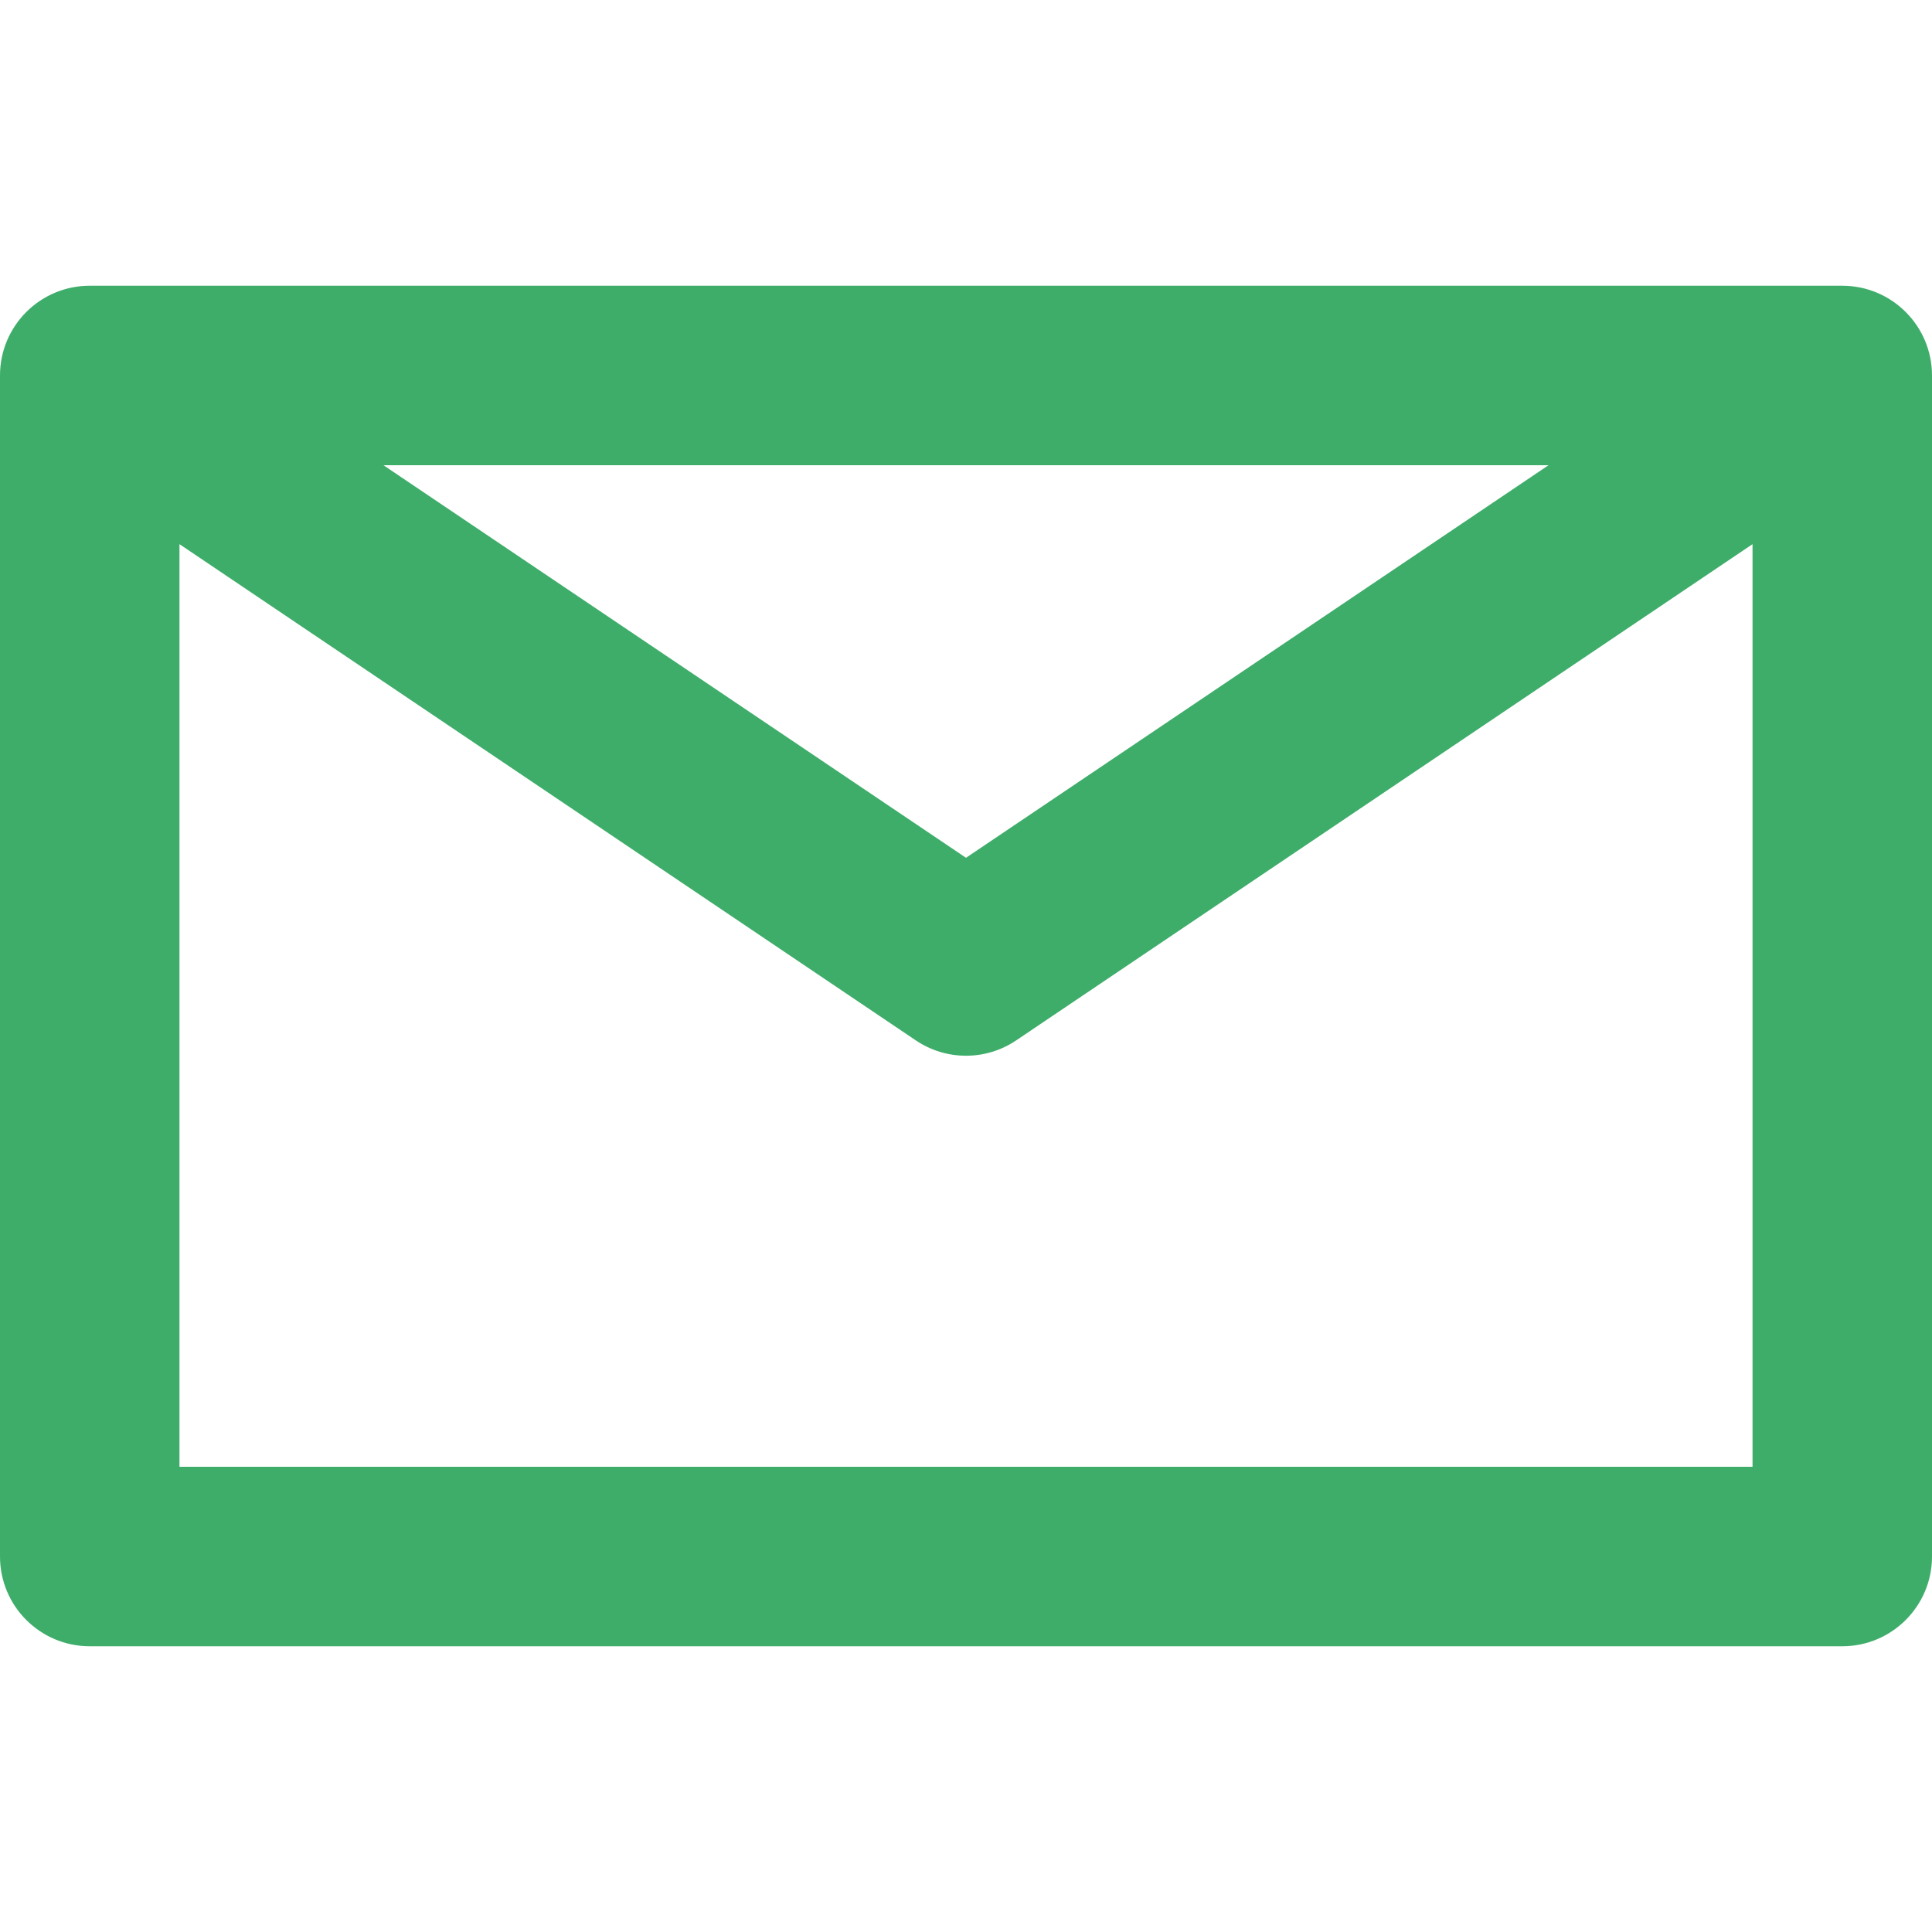
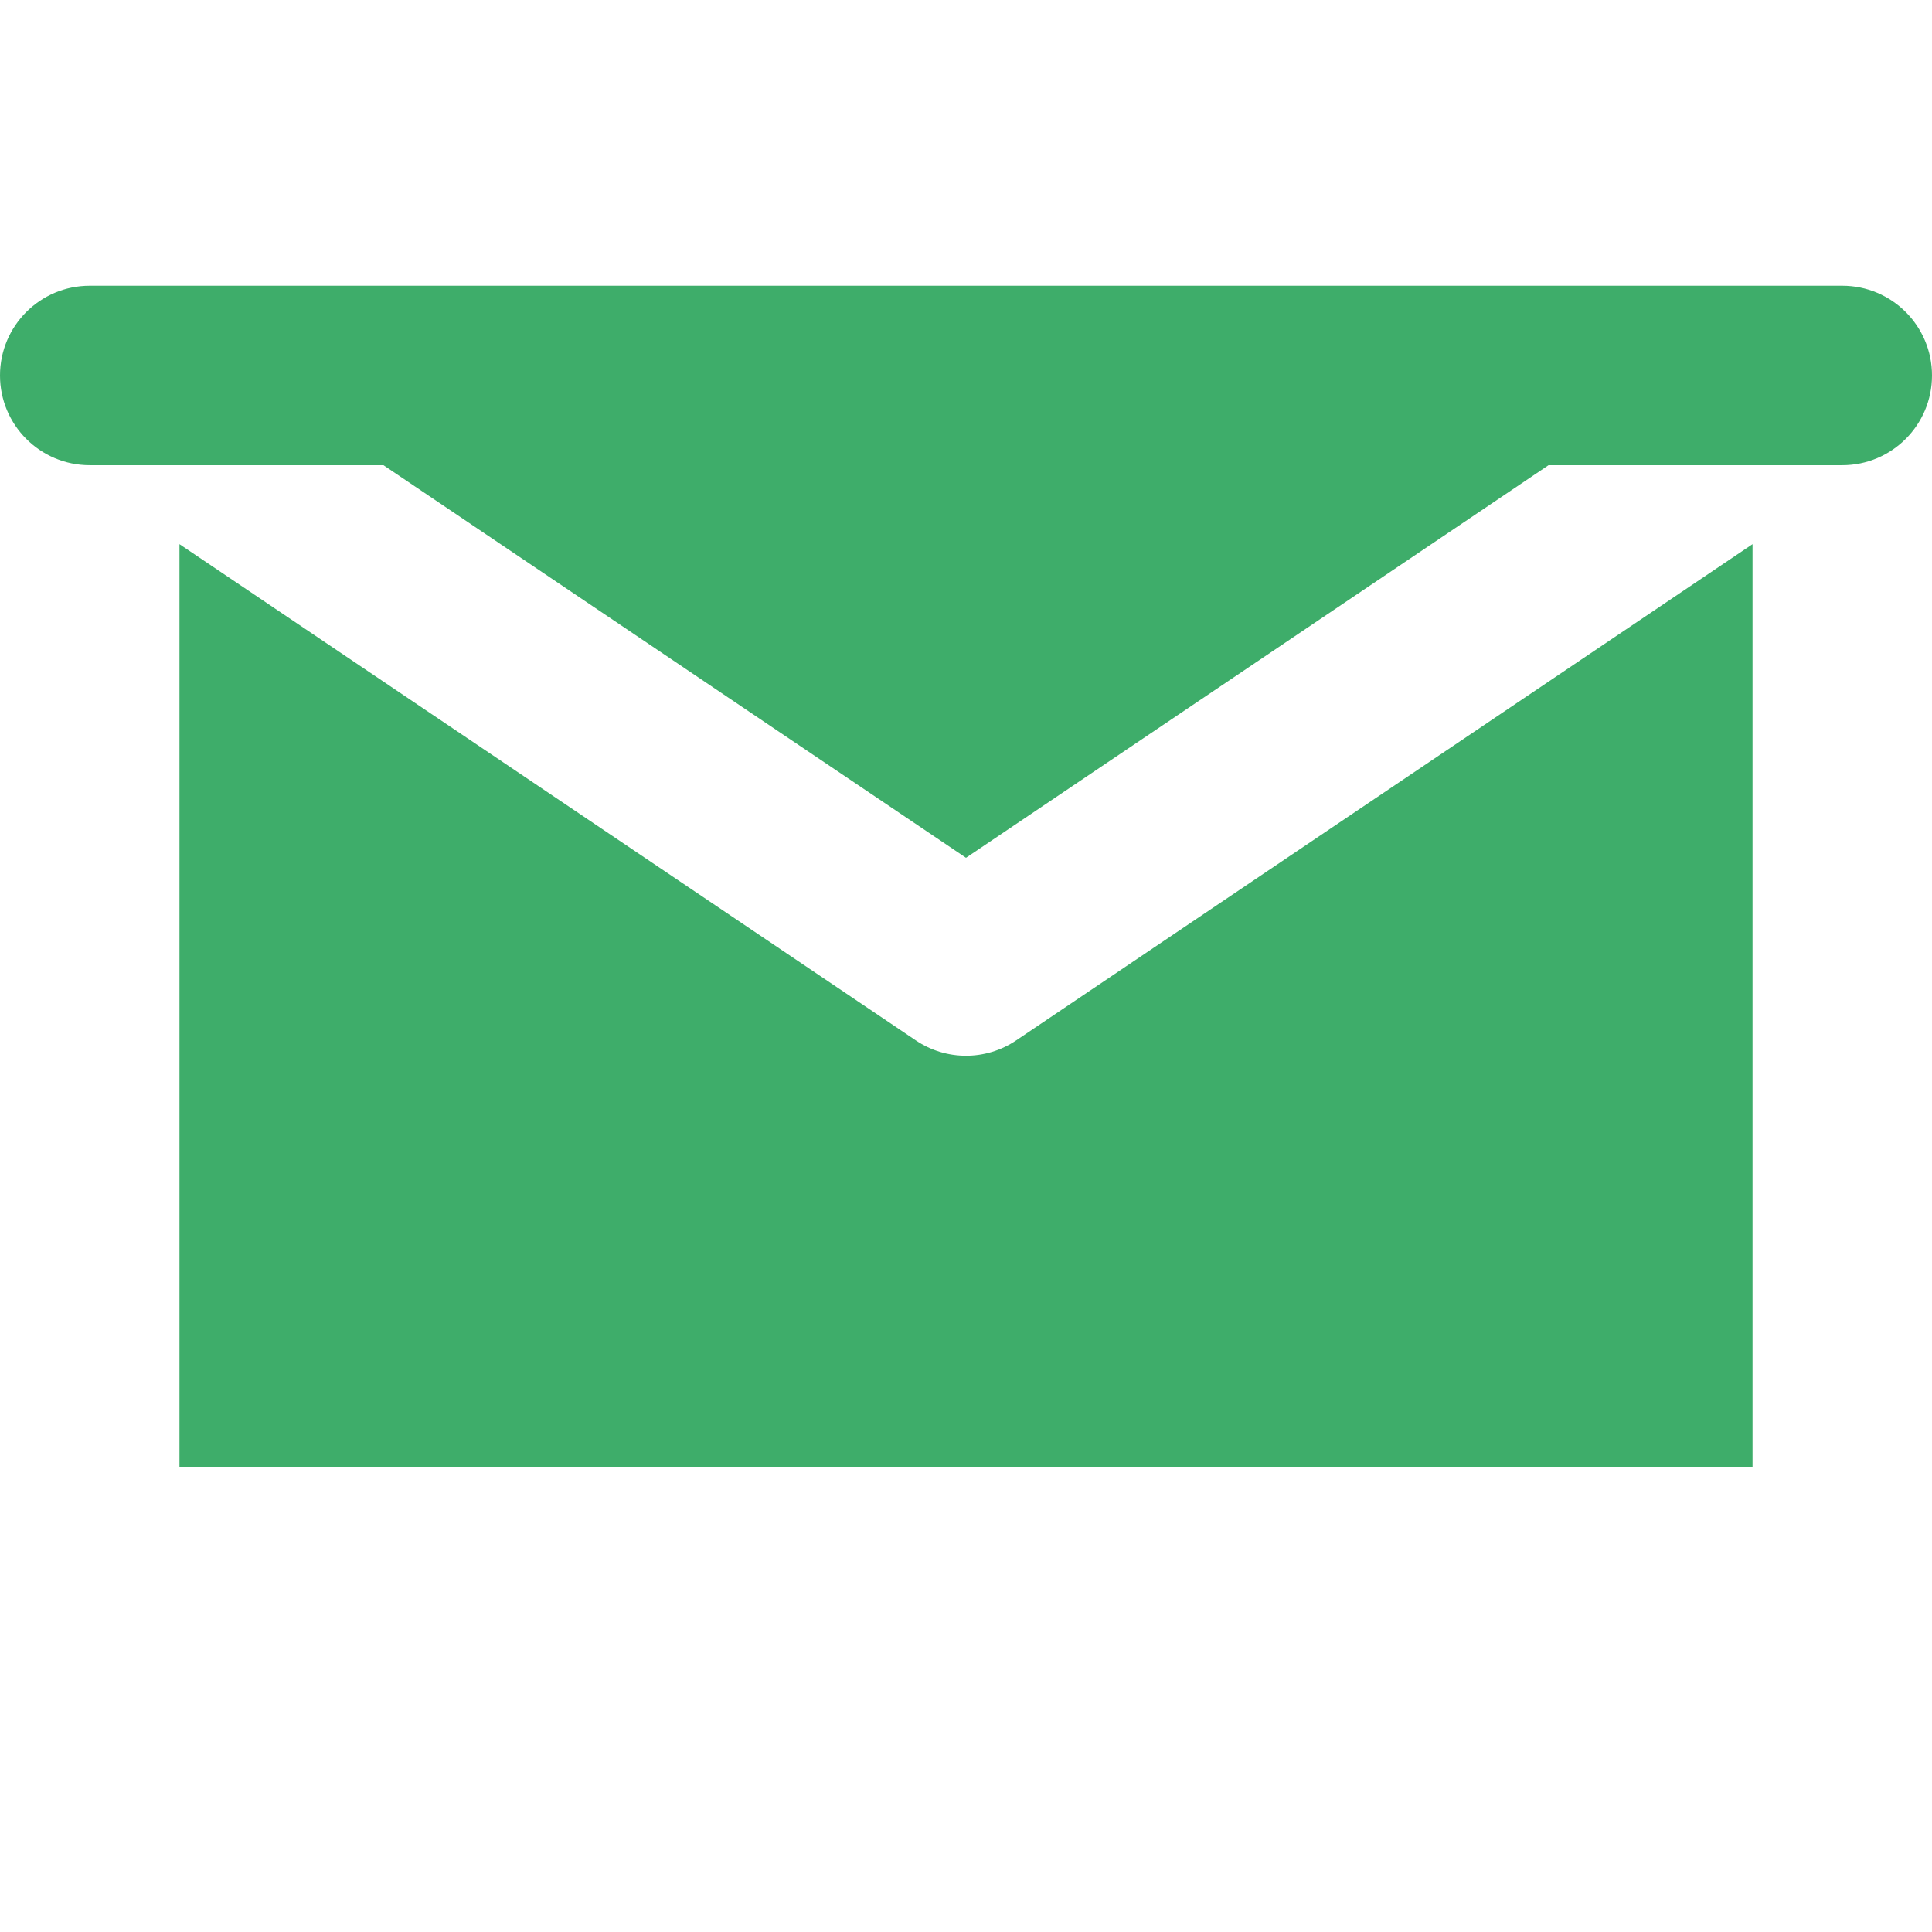
<svg xmlns="http://www.w3.org/2000/svg" viewBox="0 0 512 512" fill="#3ead6a">
-   <path d="M488.22 75.723H23.78C10.647 75.723 0 86.371 0 99.504v312.993c0 13.133 10.647 23.78 23.78 23.78h464.44c13.133 0 23.78-10.647 23.78-23.78V99.504c0-13.135-10.647-23.781-23.78-23.781zm-77.839 47.561L255.999 227.323 101.618 123.284h308.763zm54.06 265.432H47.56v-244.51L242.71 275.72c4.017 2.708 8.653 4.06 13.29 4.06s9.273-1.354 13.29-4.06l195.15-131.514v244.51z" />
+   <path d="M488.22 75.723H23.78C10.647 75.723 0 86.371 0 99.504c0 13.133 10.647 23.78 23.78 23.78h464.44c13.133 0 23.78-10.647 23.78-23.78V99.504c0-13.135-10.647-23.781-23.78-23.781zm-77.839 47.561L255.999 227.323 101.618 123.284h308.763zm54.06 265.432H47.56v-244.51L242.71 275.72c4.017 2.708 8.653 4.06 13.29 4.06s9.273-1.354 13.29-4.06l195.15-131.514v244.51z" />
</svg>